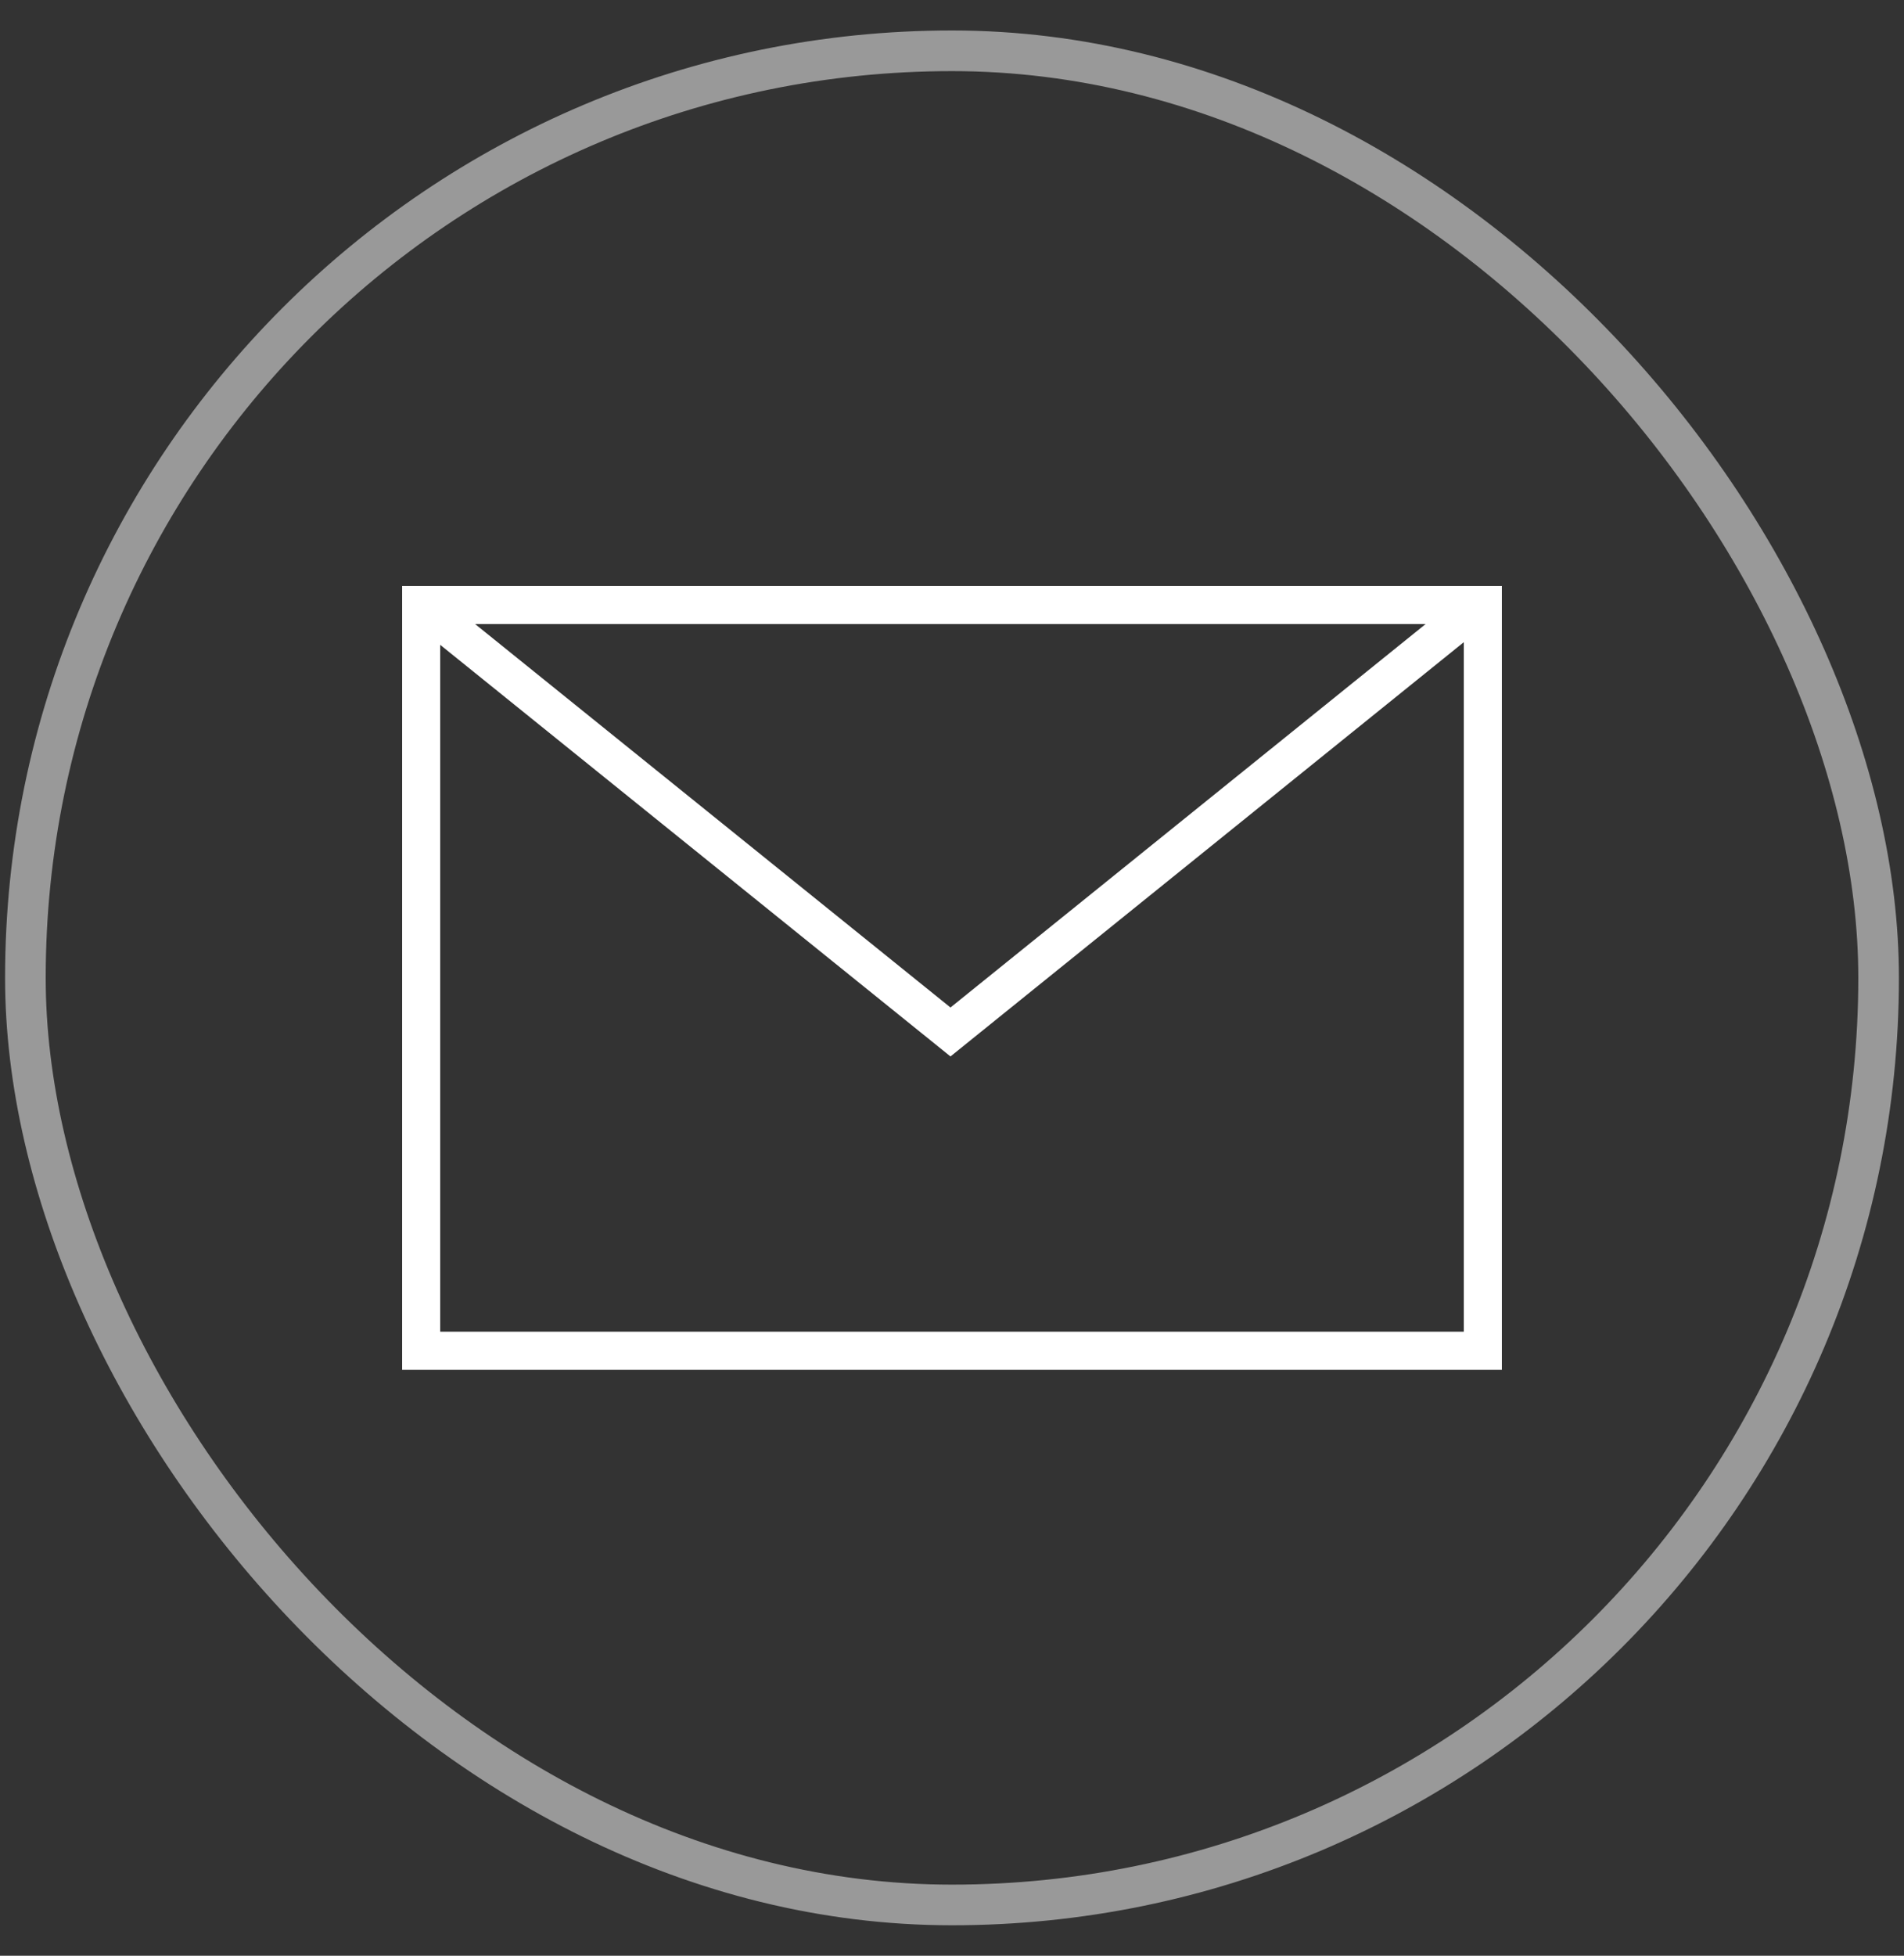
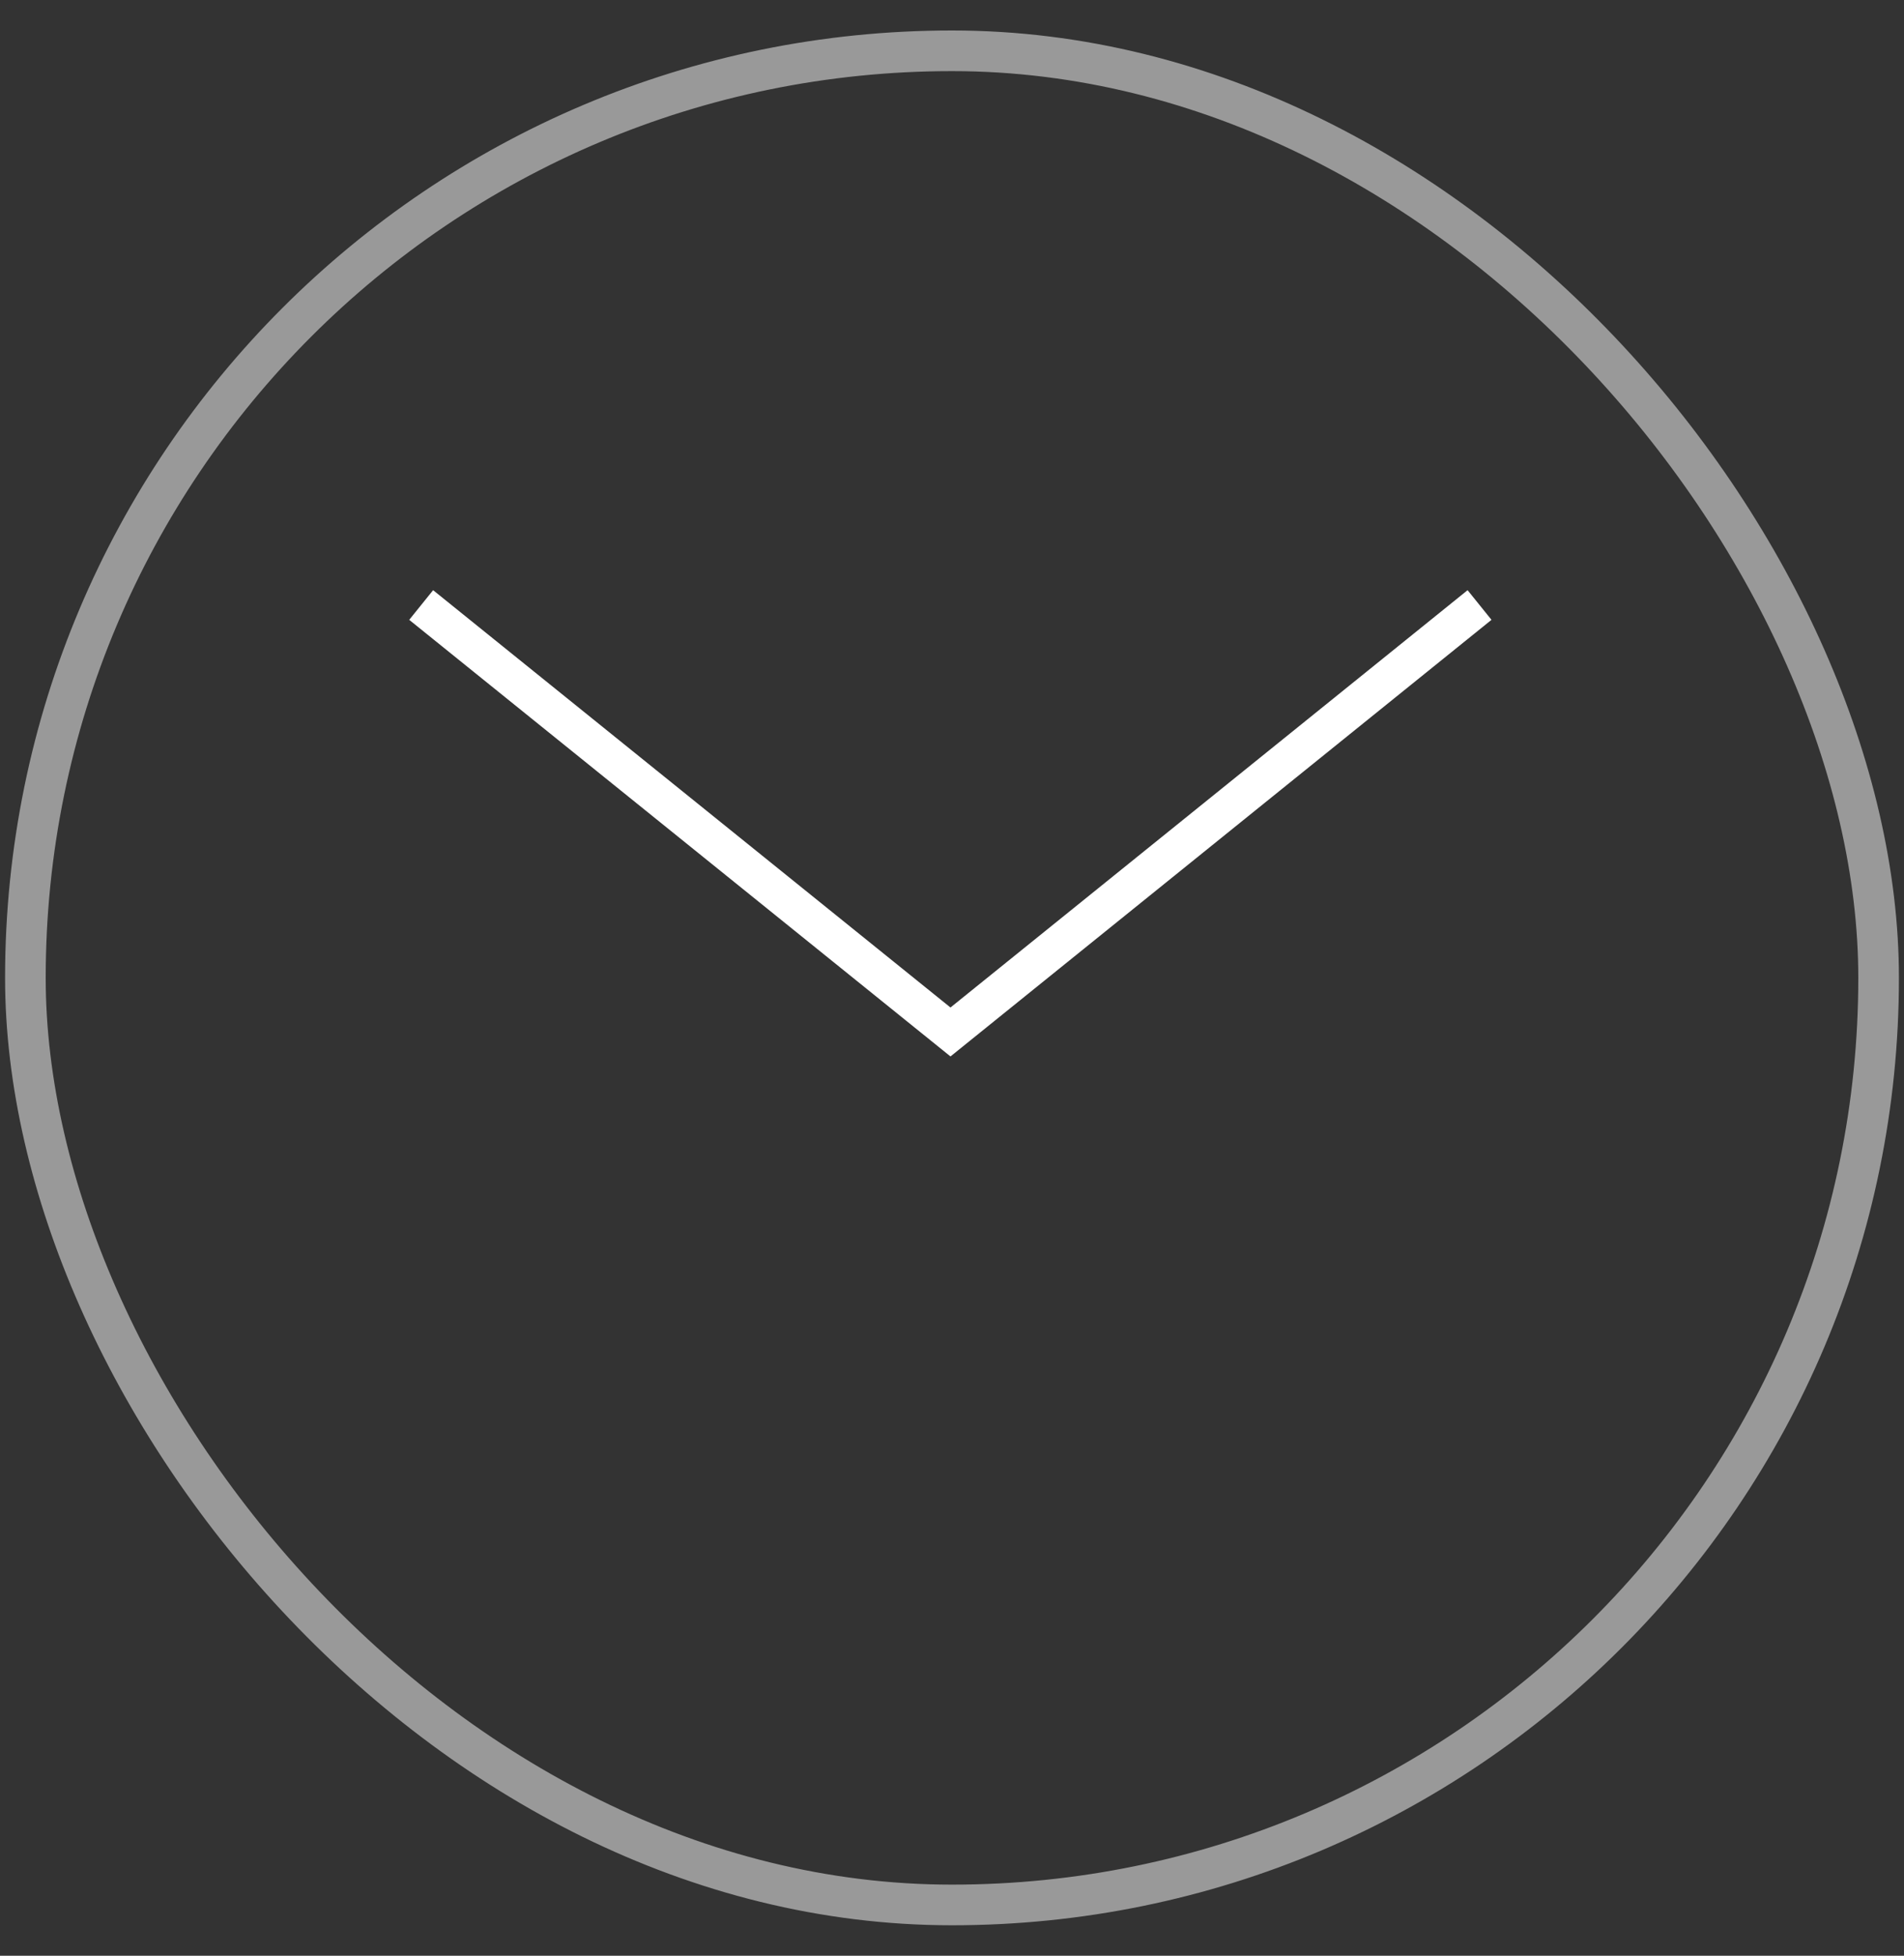
<svg xmlns="http://www.w3.org/2000/svg" id="a5ef13d2-c6fb-4a4f-85e3-90da7af9ee08" data-name="圖層 1" viewBox="0 0 75 77">
  <rect x="0" y="0" width="75" height="77" fill="#333333" stroke="none" />
  <rect x="1" y="2" width="73" height="73" rx="36.5" style="fill:none;stroke:#fff;stroke-miterlimit:10;stroke-width:1.6px;opacity:0.5" />
  <polyline points="16.59 23.82 37.44 40.63 58.28 23.82 58.28 23.82" style="fill:none;stroke:#fff;stroke-miterlimit:10;stroke-width:1.5px" />
-   <rect x="16.59" y="23.82" width="41.82" height="29.36" style="fill:none;stroke:#fff;stroke-miterlimit:10;stroke-width:1.5px" />
</svg>